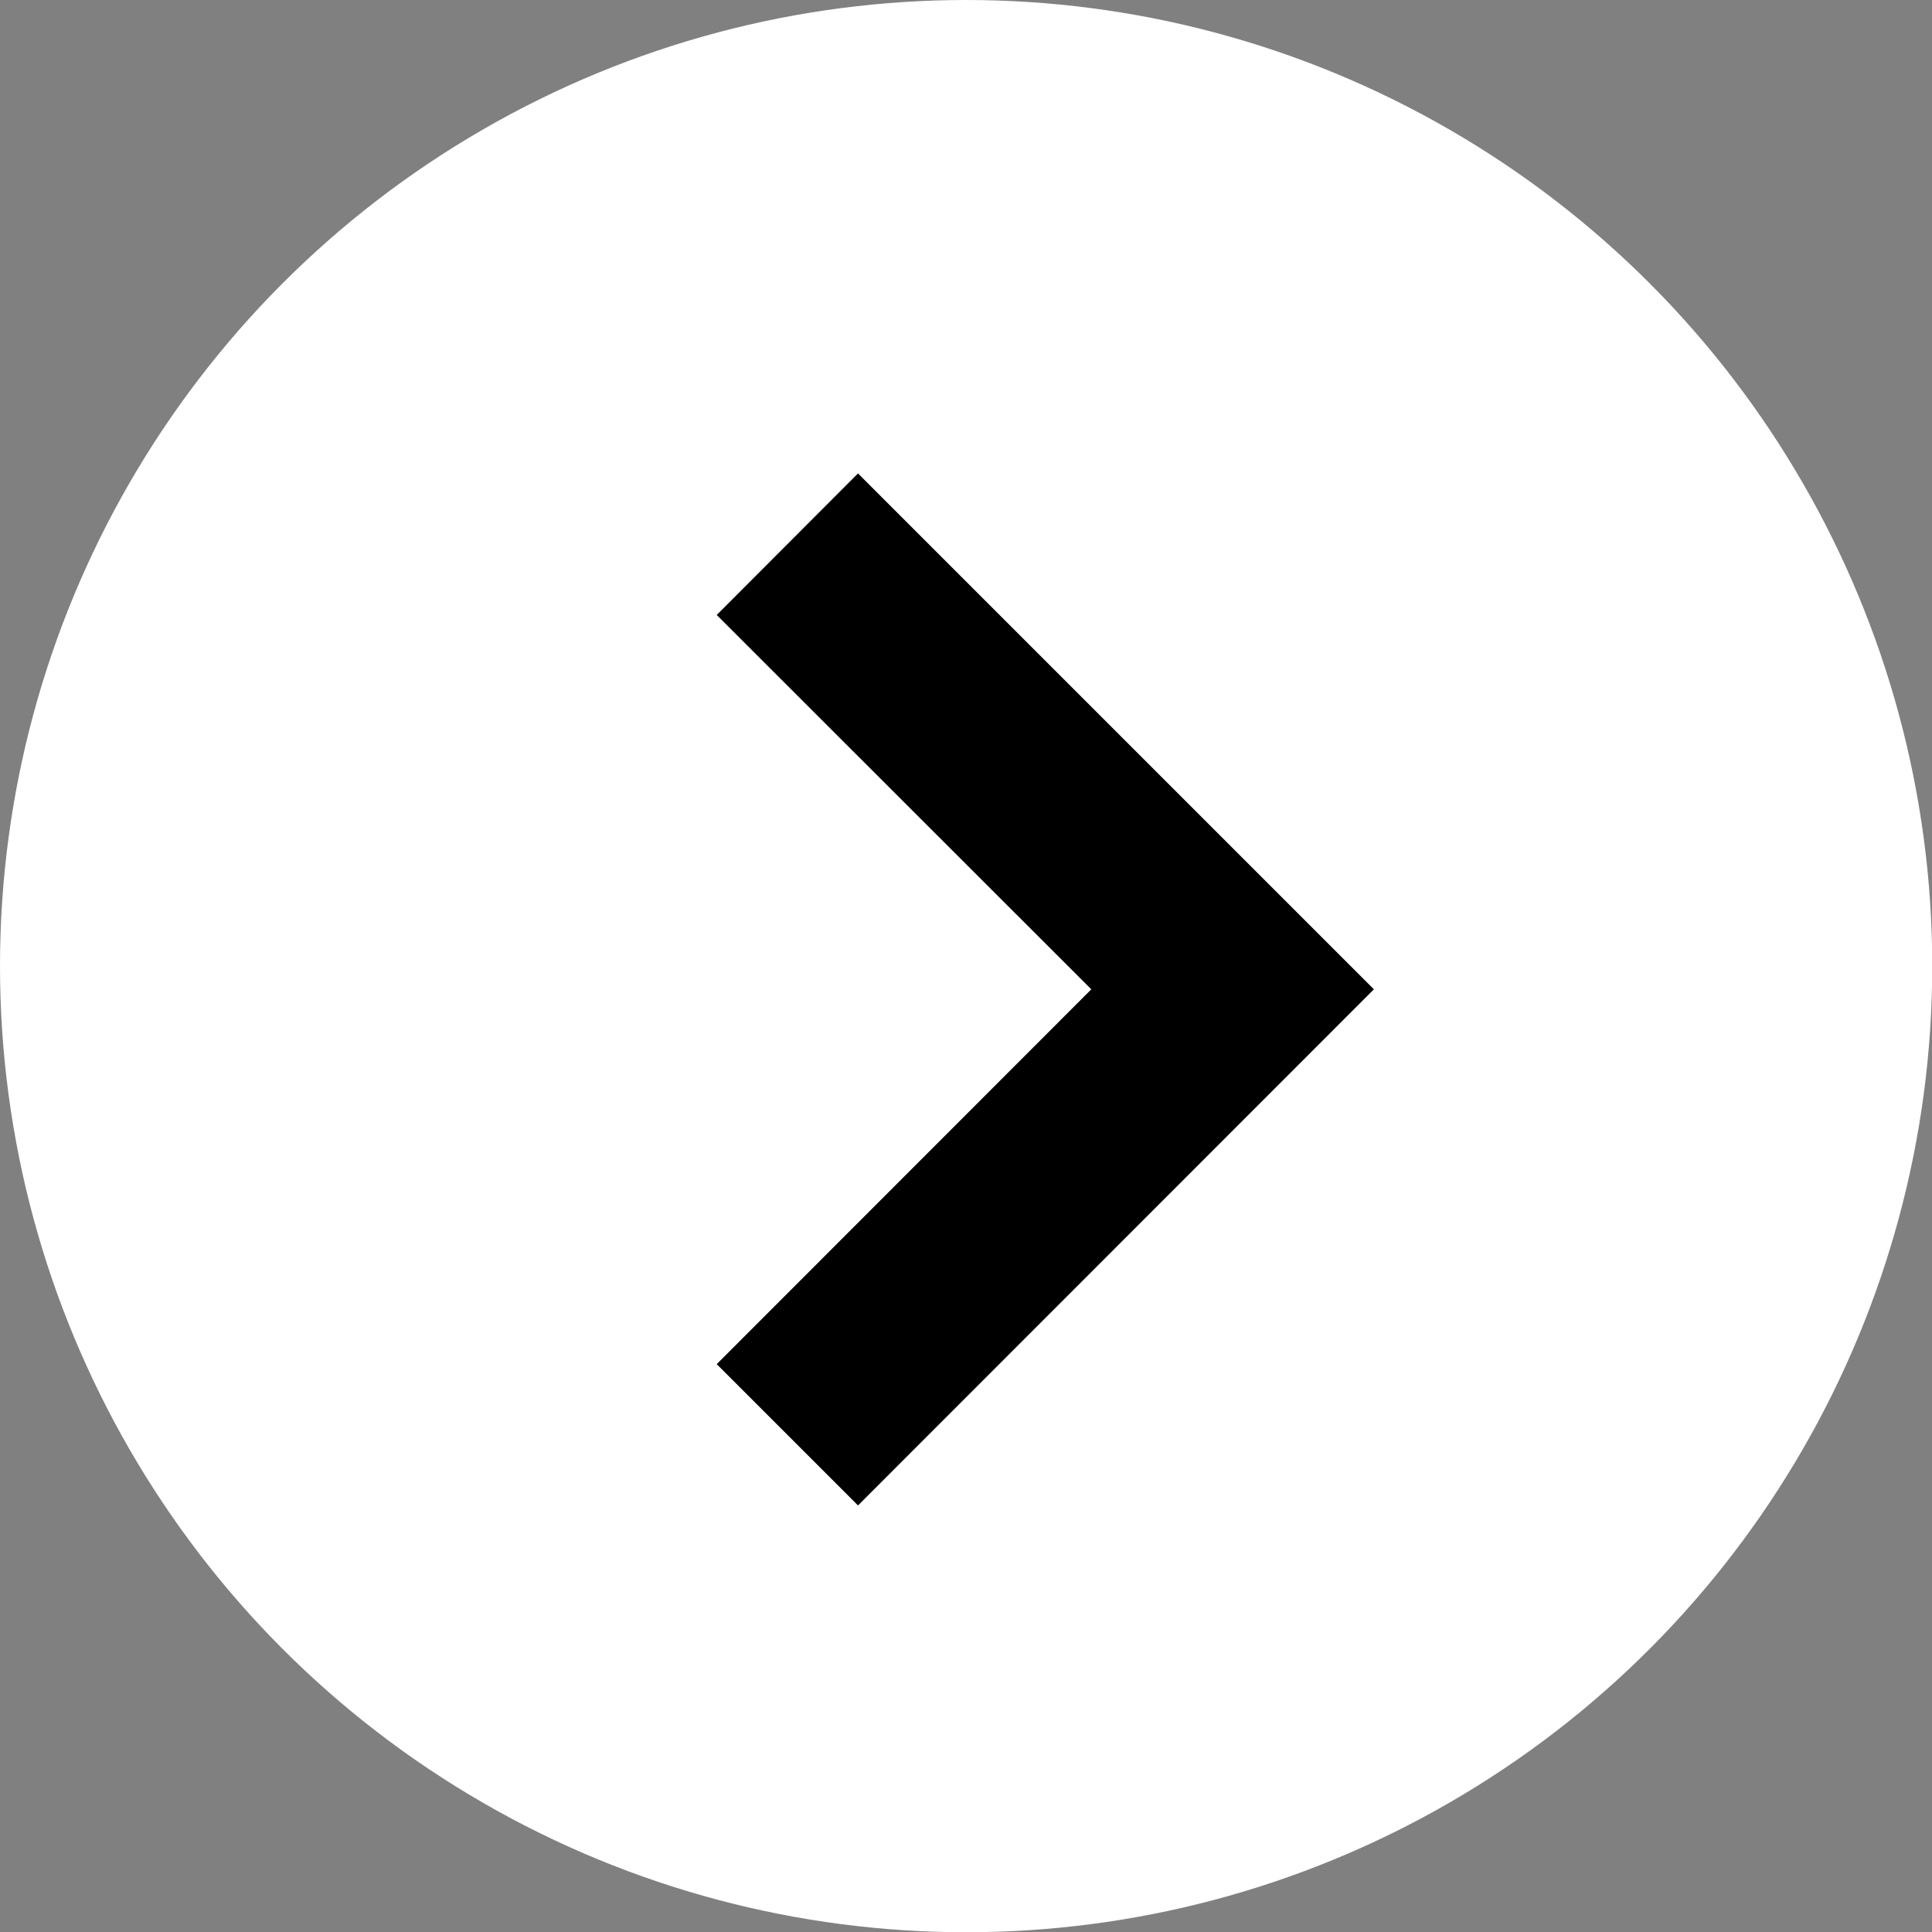
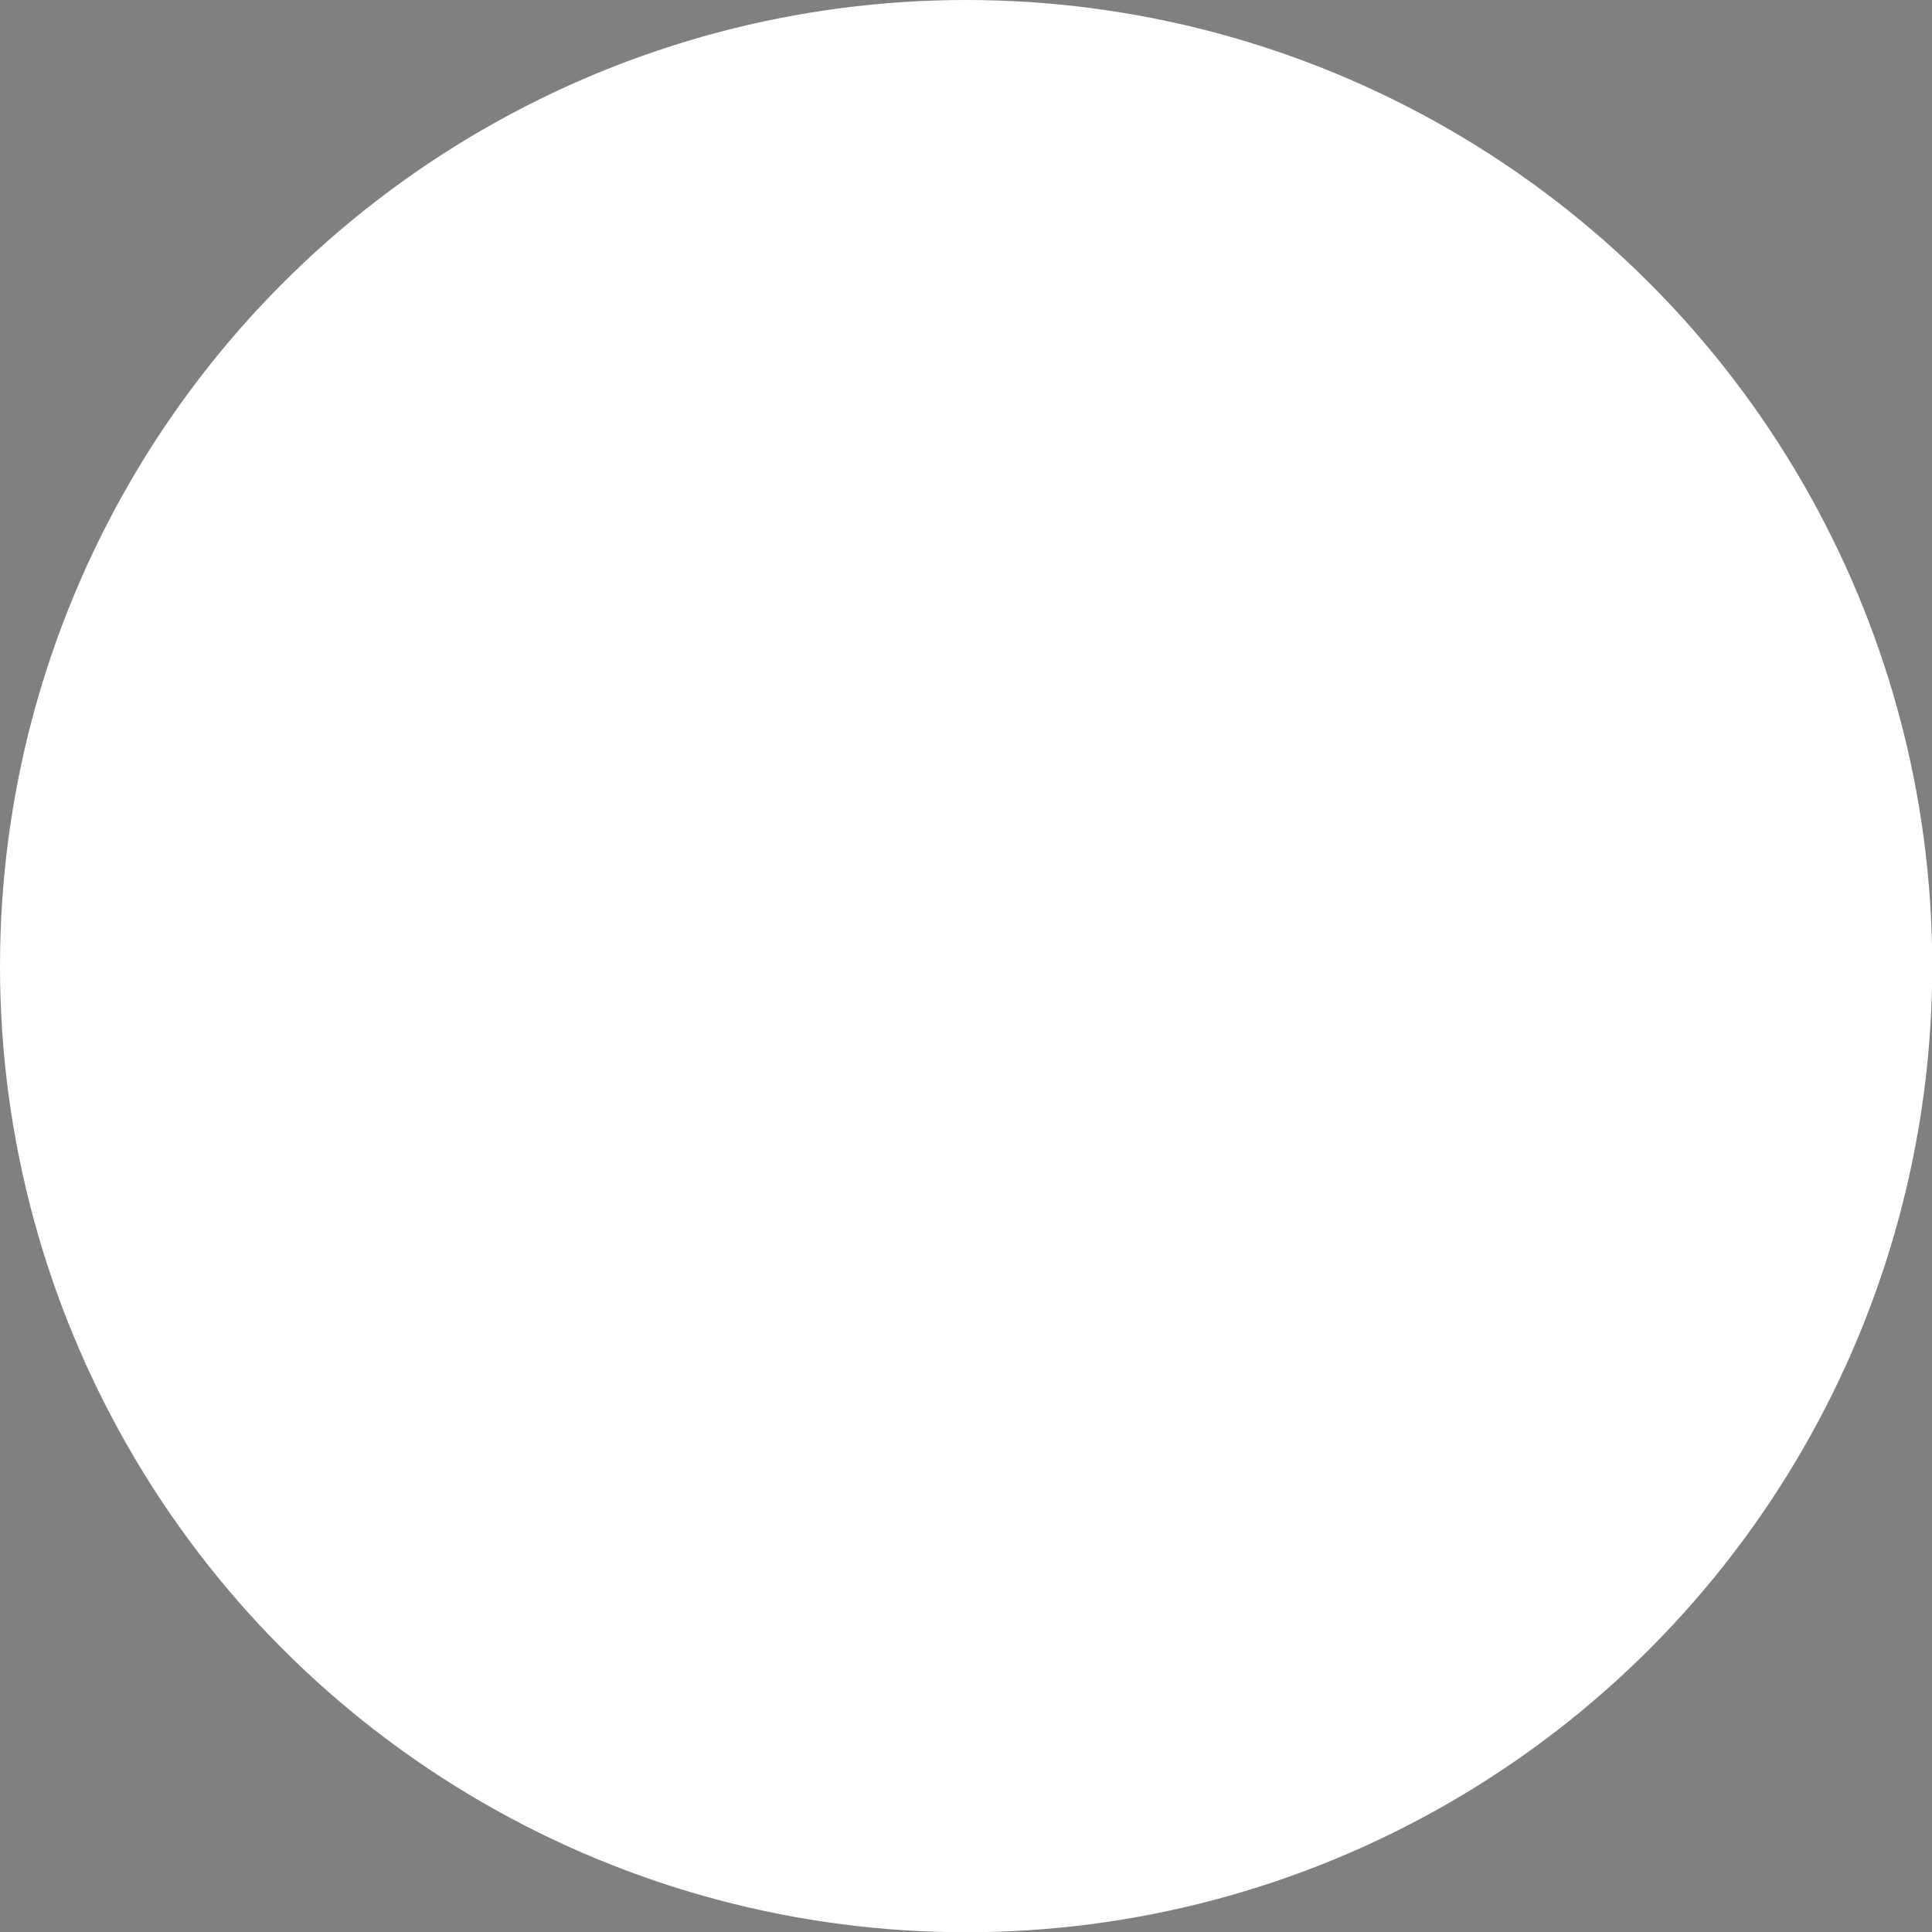
<svg xmlns="http://www.w3.org/2000/svg" id="a" viewBox="0 0 79.17 79.17">
  <rect x="0" y="0" width="79.17" height="79.17" fill="#808080" stroke="none" />
  <defs>
    <style>.b{fill:#fff;}.c{fill:#000000;}</style>
  </defs>
  <circle class="b" cx="39.59" cy="39.59" r="39.59" />
-   <polygon class="c" points="35.16 61.69 29.37 55.9 44.72 40.54 29.37 25.2 35.16 19.4 56.3 40.54 35.16 61.69" />
</svg>